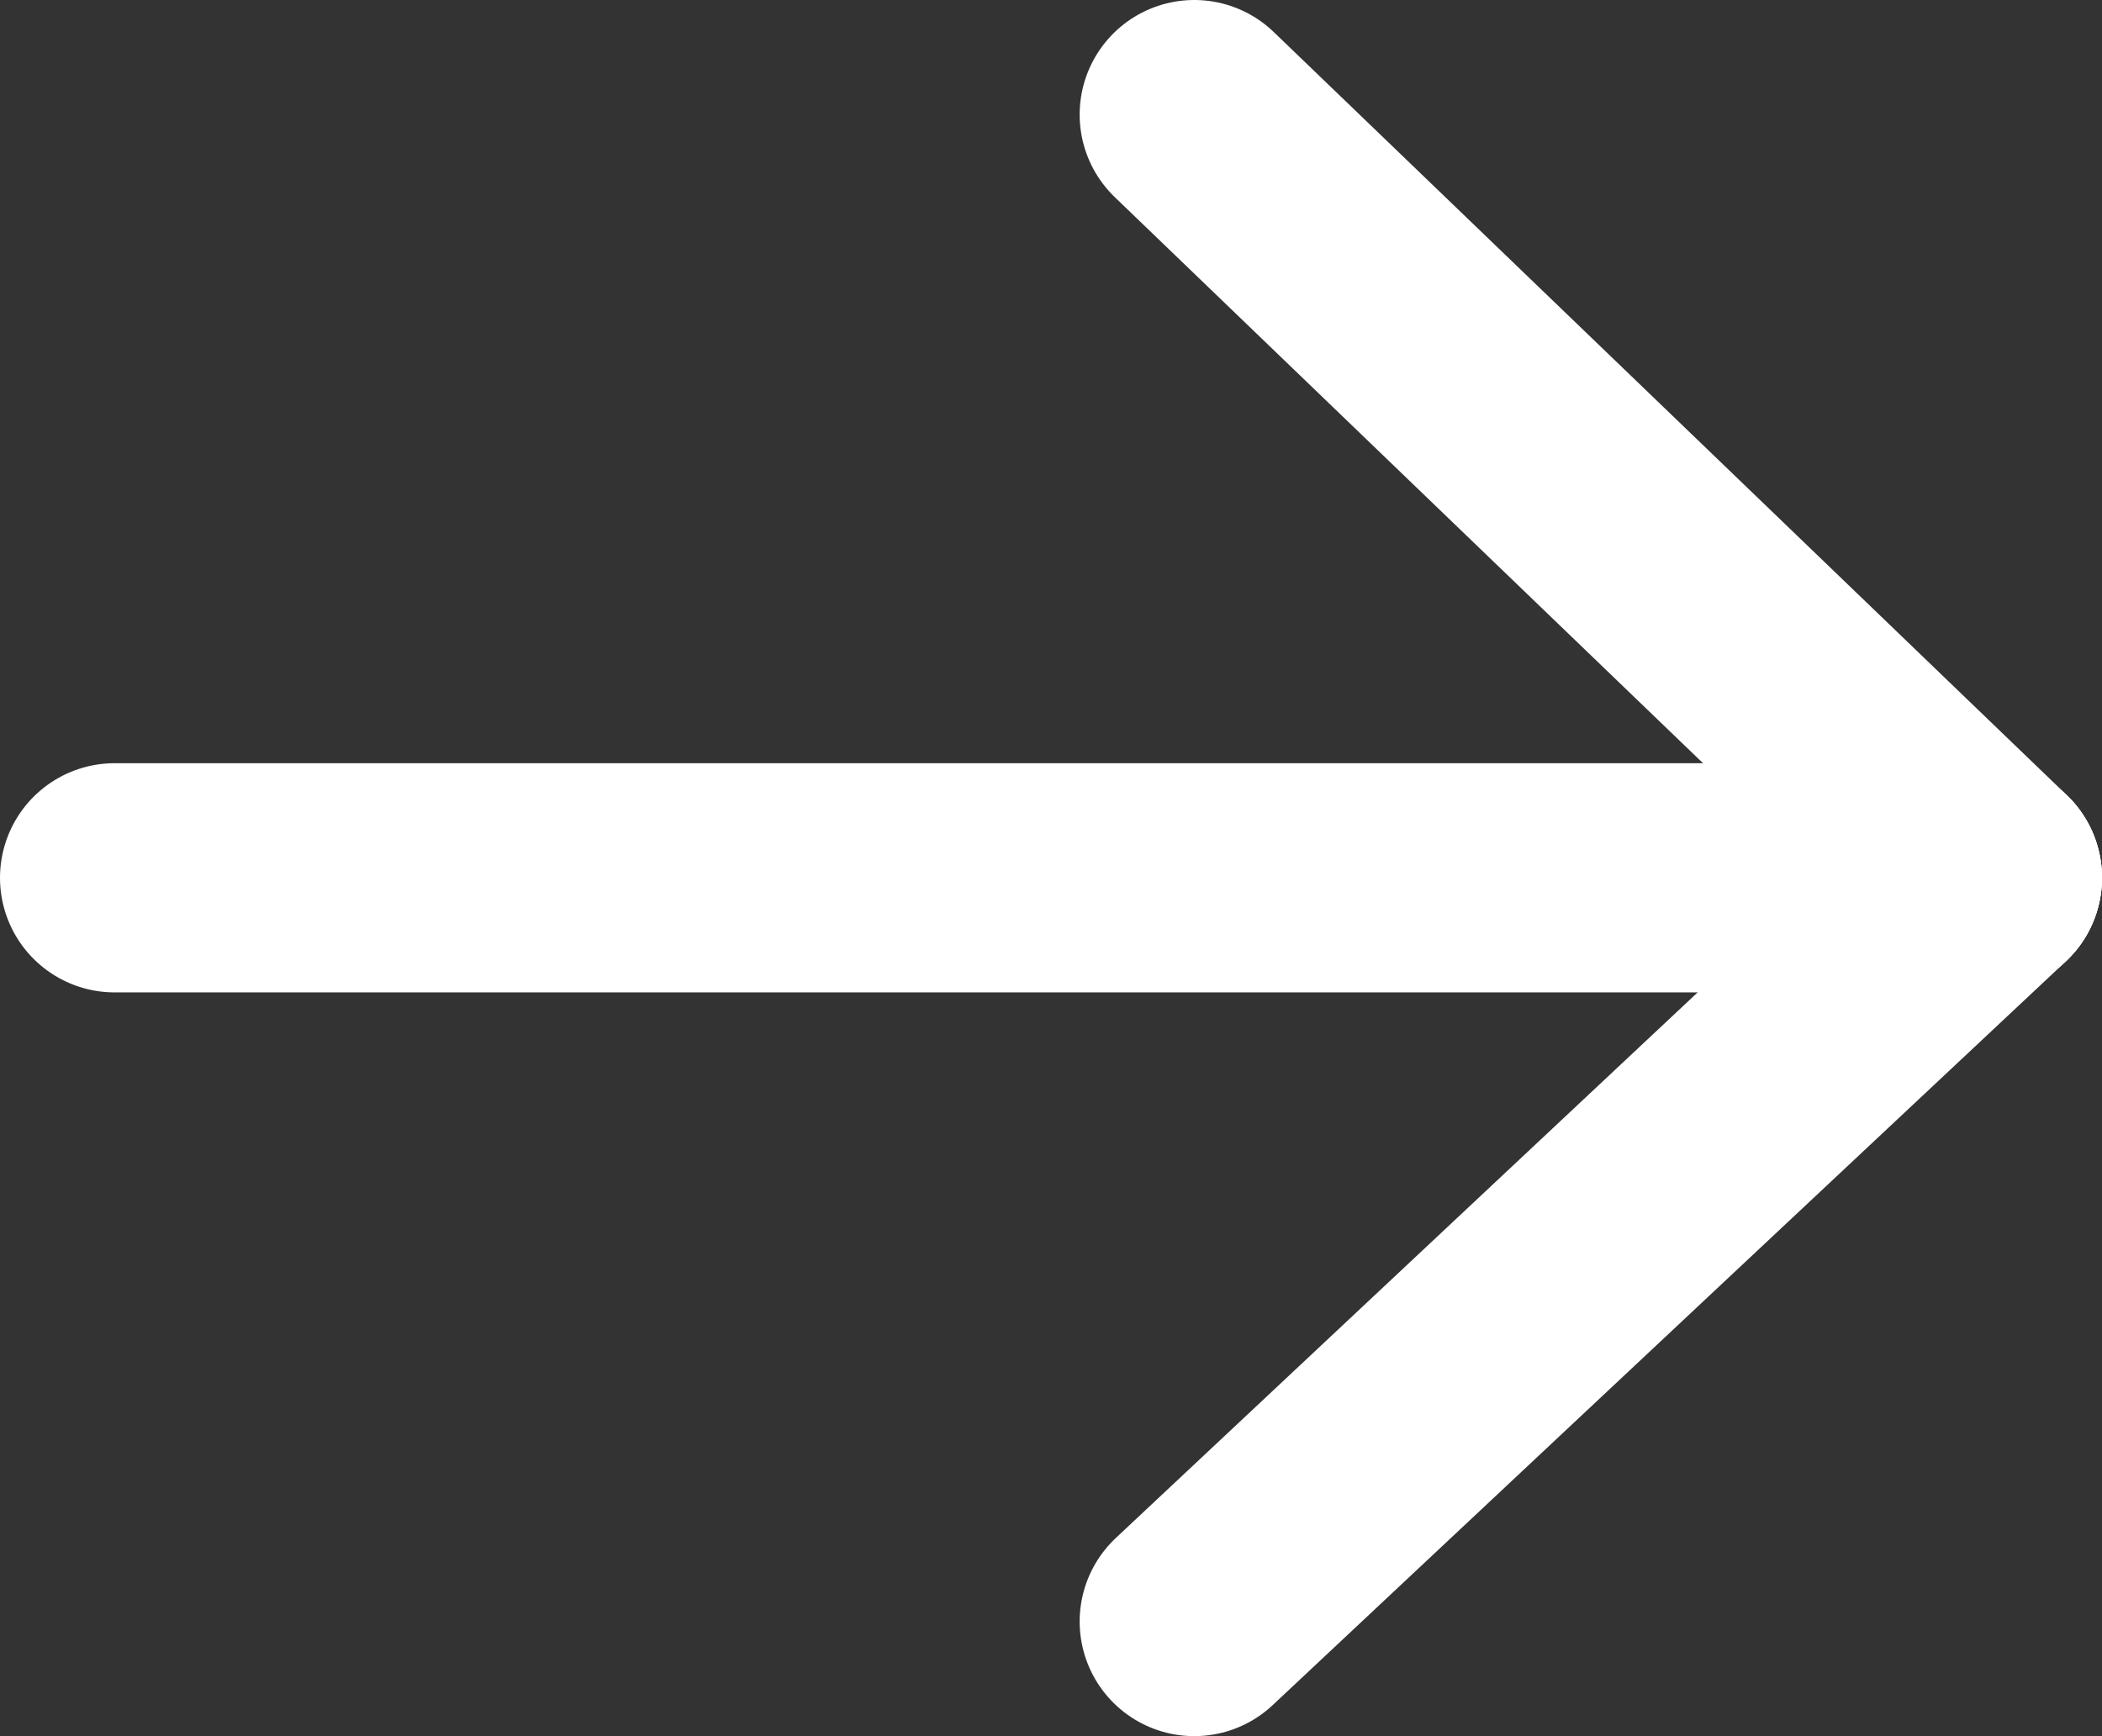
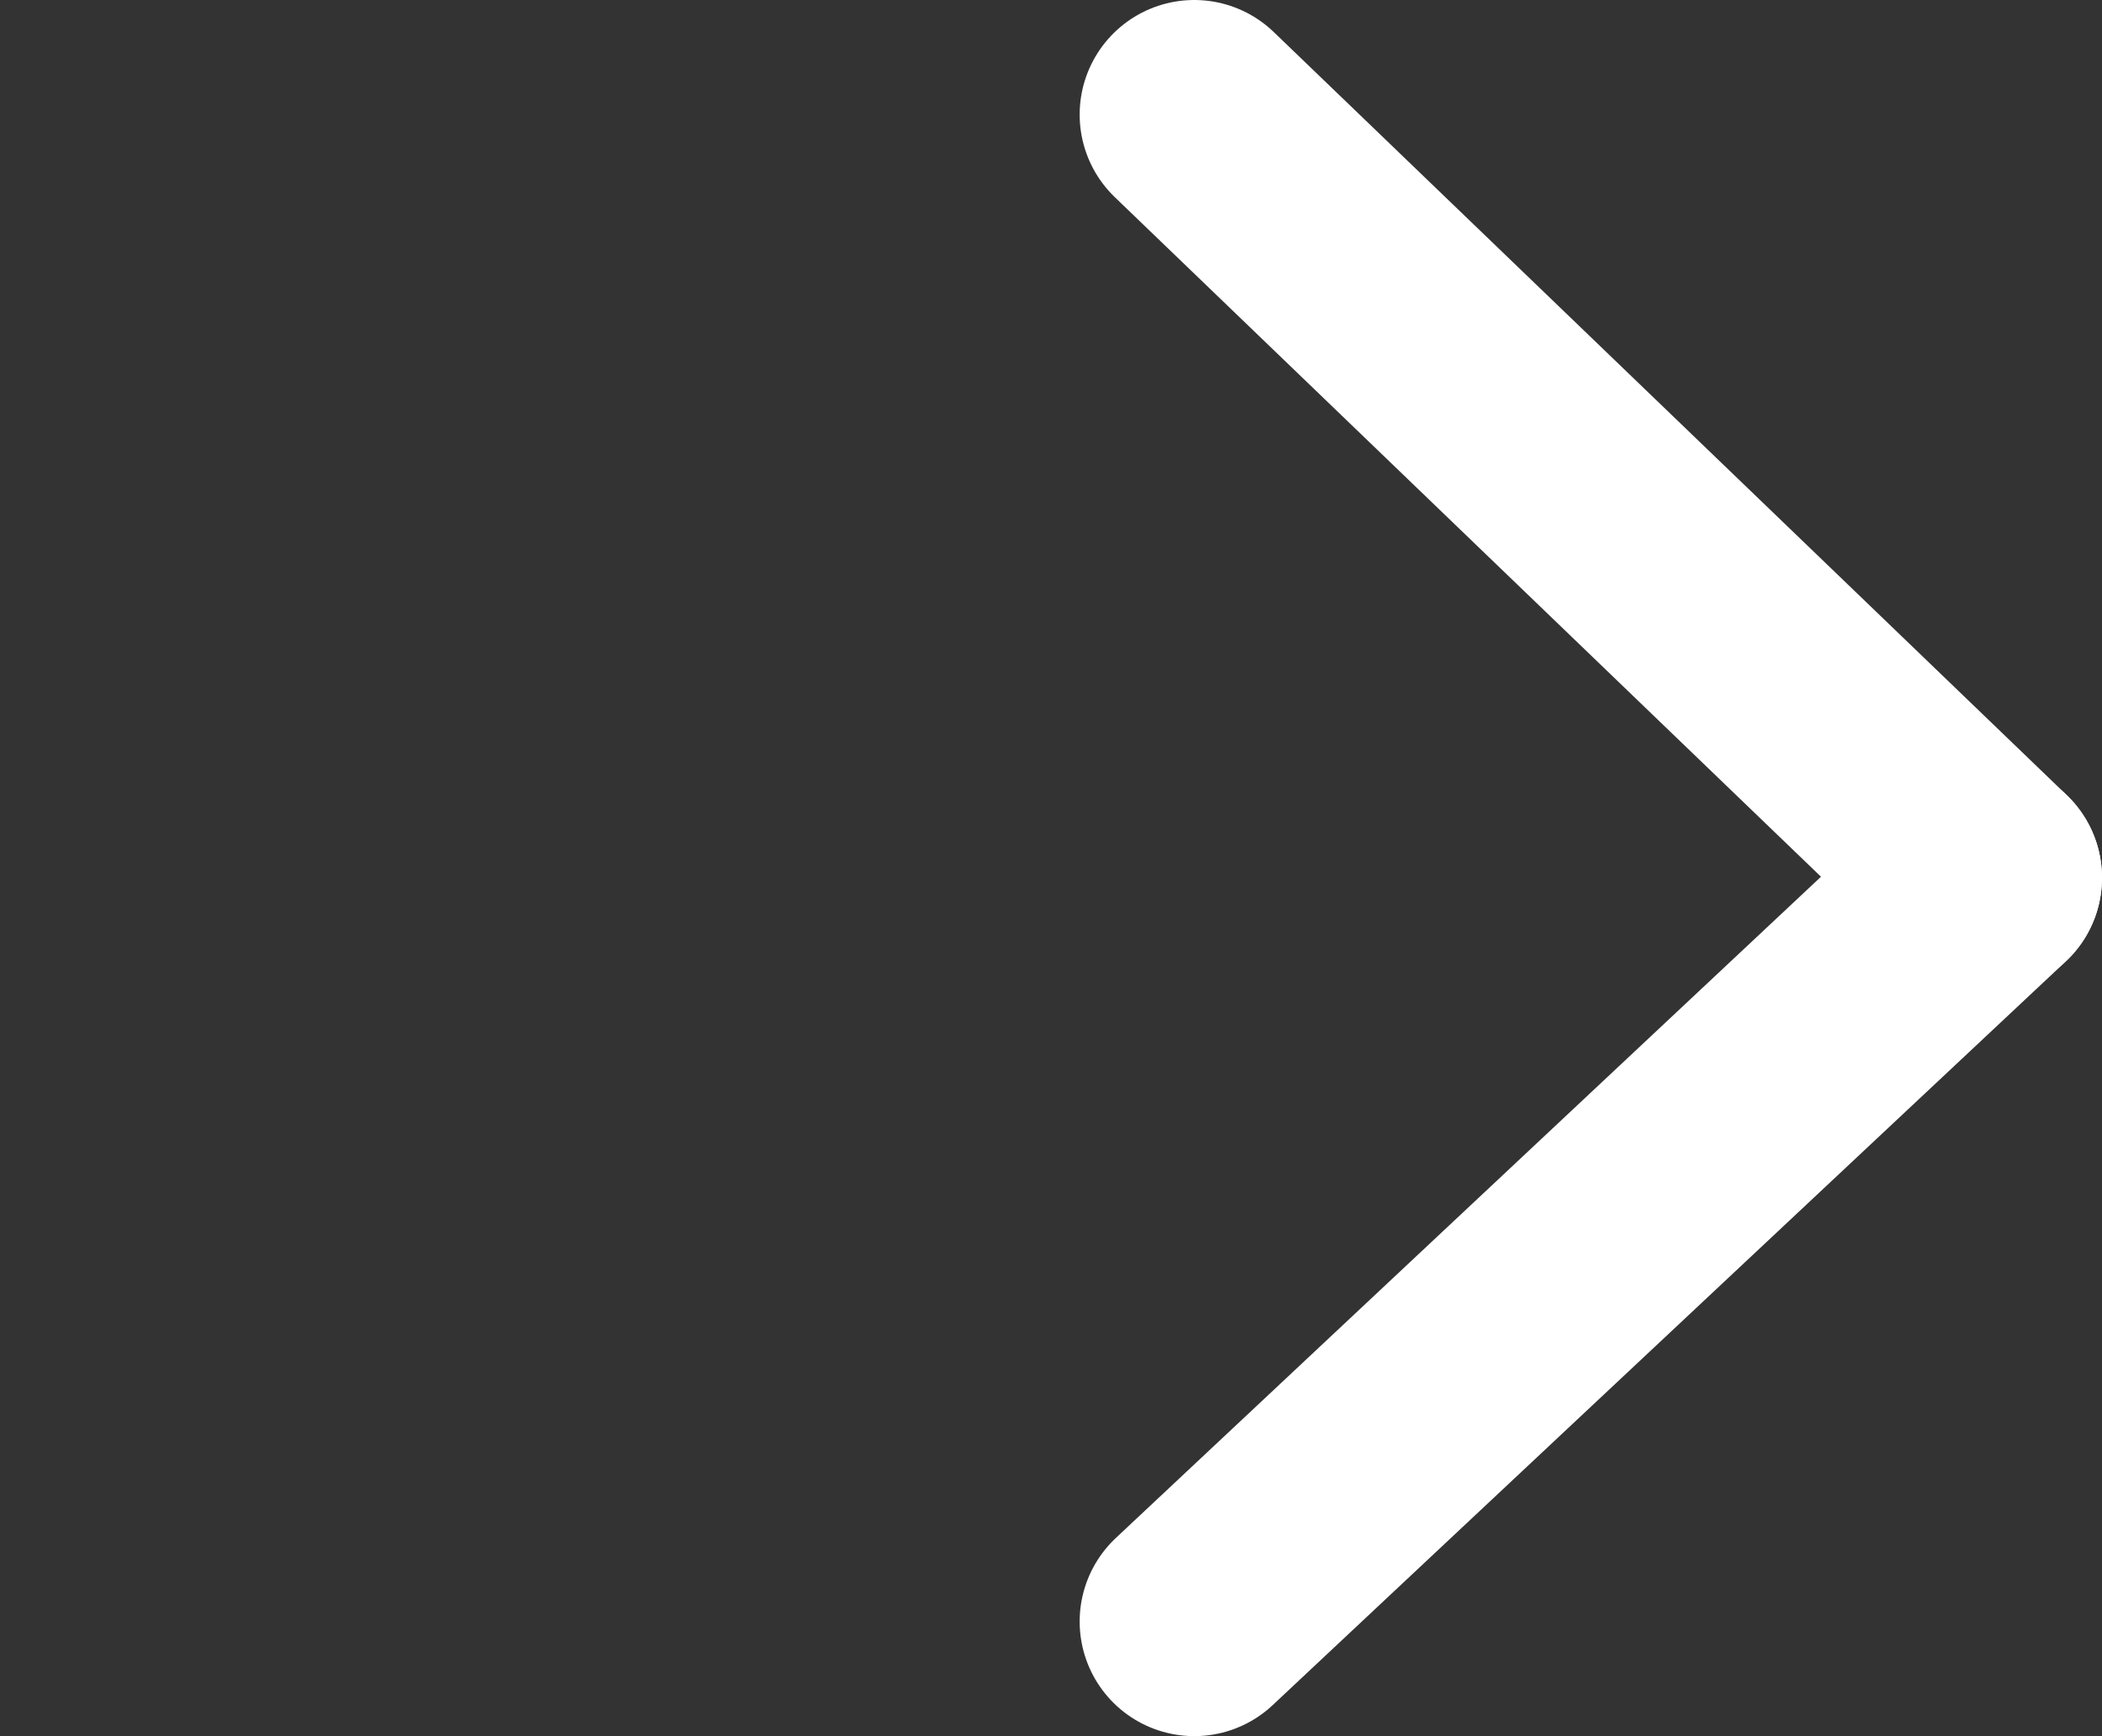
<svg xmlns="http://www.w3.org/2000/svg" id="Layer_2" viewBox="0 0 18.34 15.15">
  <rect x="0" y="0" width="18.34" height="15.15" fill="#333333" stroke="none" />
  <defs>
    <style>.cls-1{fill:none;stroke:#fff;stroke-linecap:round;stroke-miterlimit:10;stroke-width:2px;}</style>
  </defs>
  <g id="seta_awe_R_copy">
-     <line class="cls-1" x1="17.34" y1="7.66" x2="1" y2="7.66" />
    <line class="cls-1" x1="17.34" y1="7.66" x2="10.42" y2="14.15" />
    <line class="cls-1" x1="17.34" y1="7.66" x2="10.42" y2="1" />
  </g>
</svg>